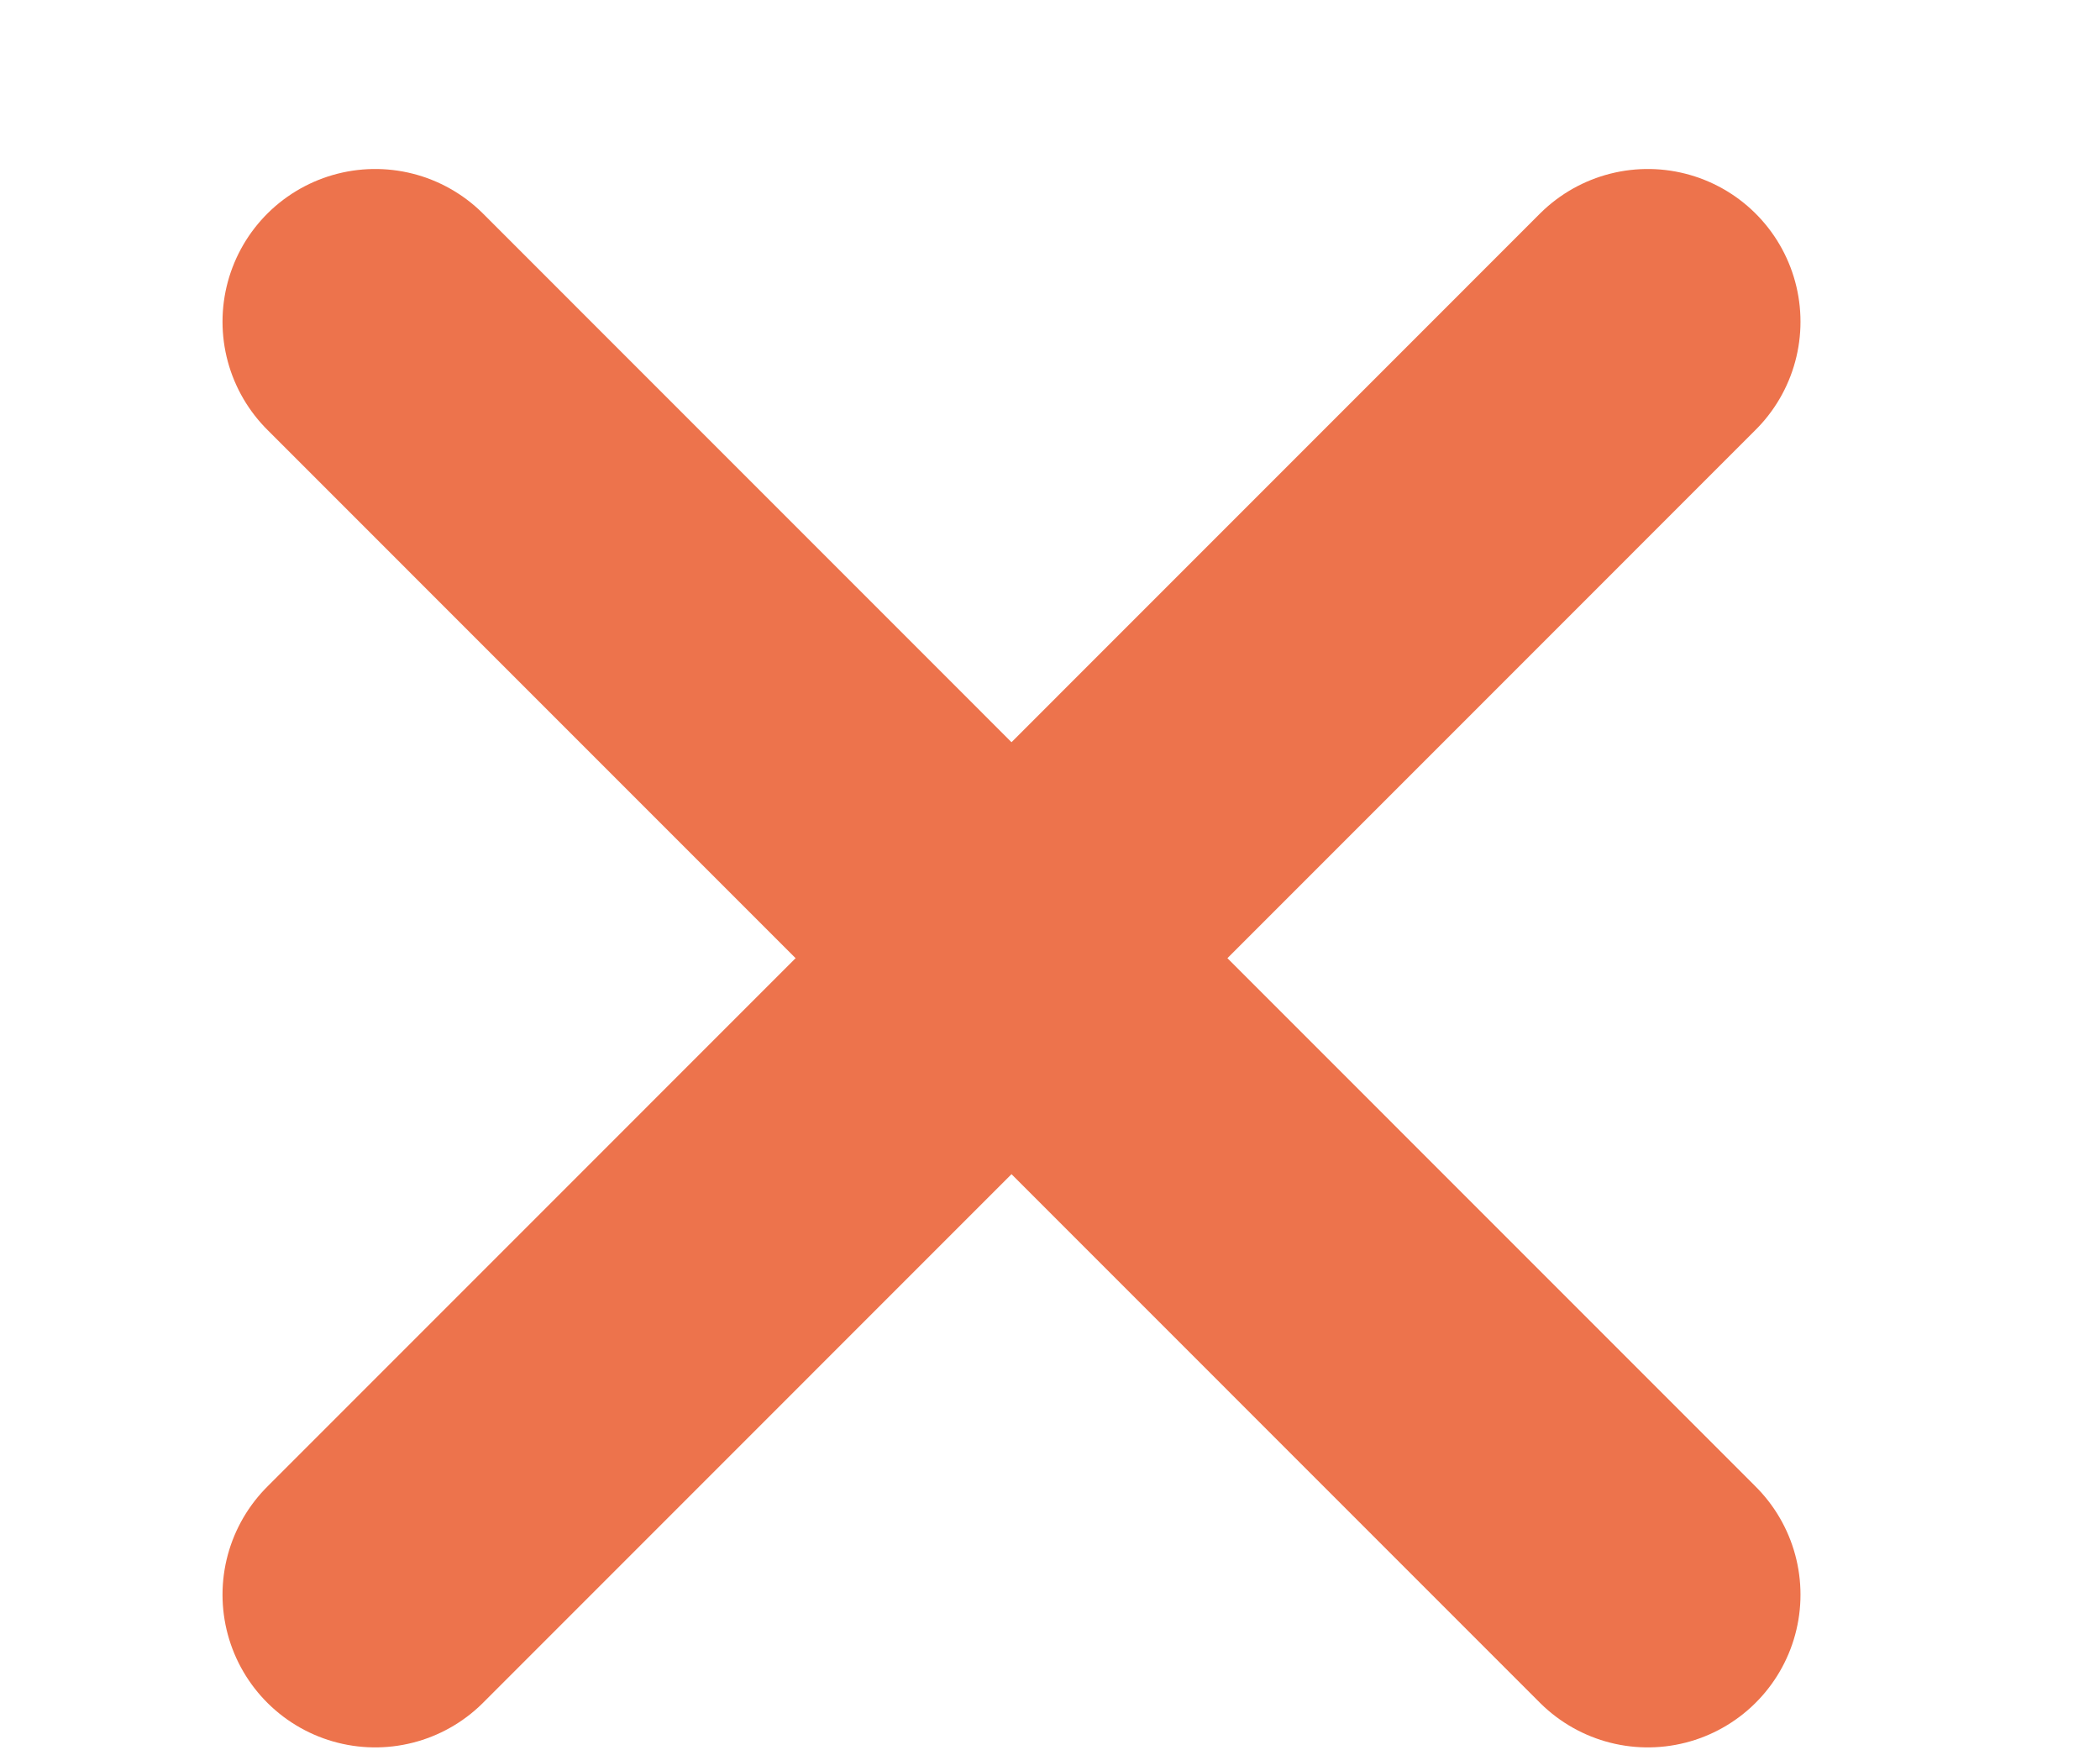
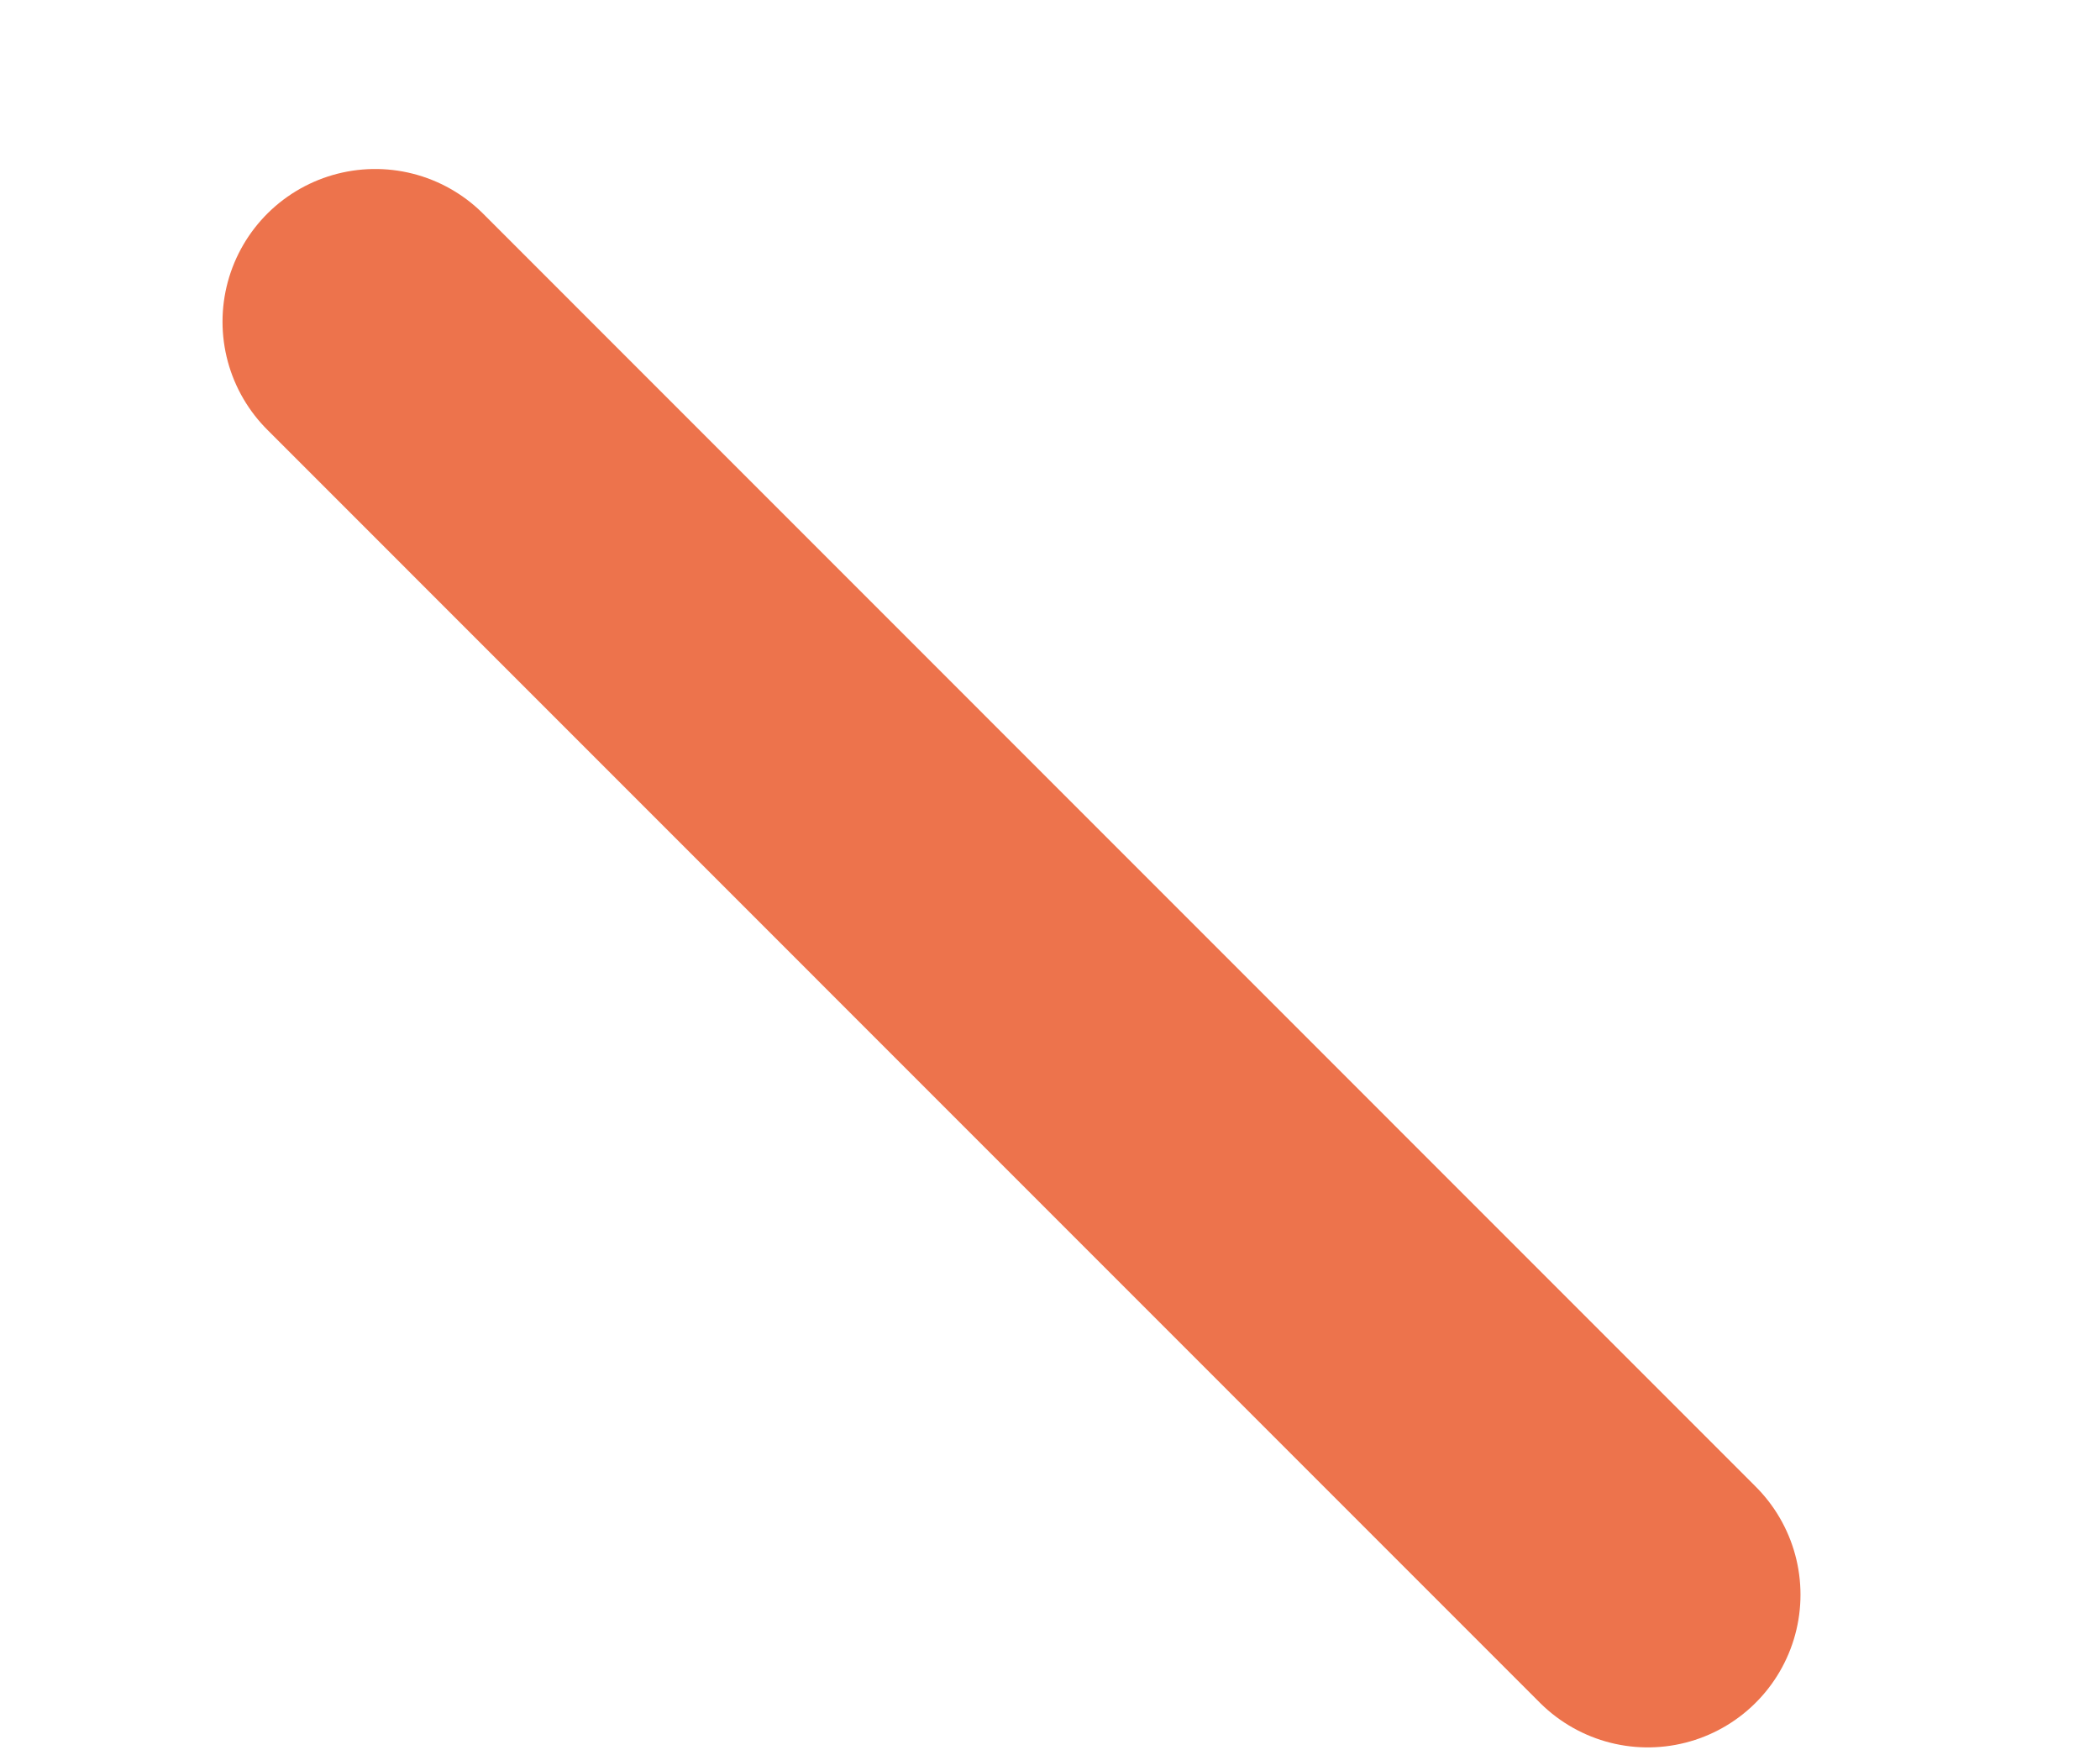
<svg xmlns="http://www.w3.org/2000/svg" width="12" height="10" viewBox="0 0 12 10" fill="none">
-   <path d="M2.144 9.111L9.416 1.838" stroke="#ED734C" stroke-width="1.745" stroke-linecap="round" />
  <path d="M2.144 1.838L9.416 9.111" stroke="#ED734C" stroke-width="1.745" stroke-linecap="round" />
</svg>